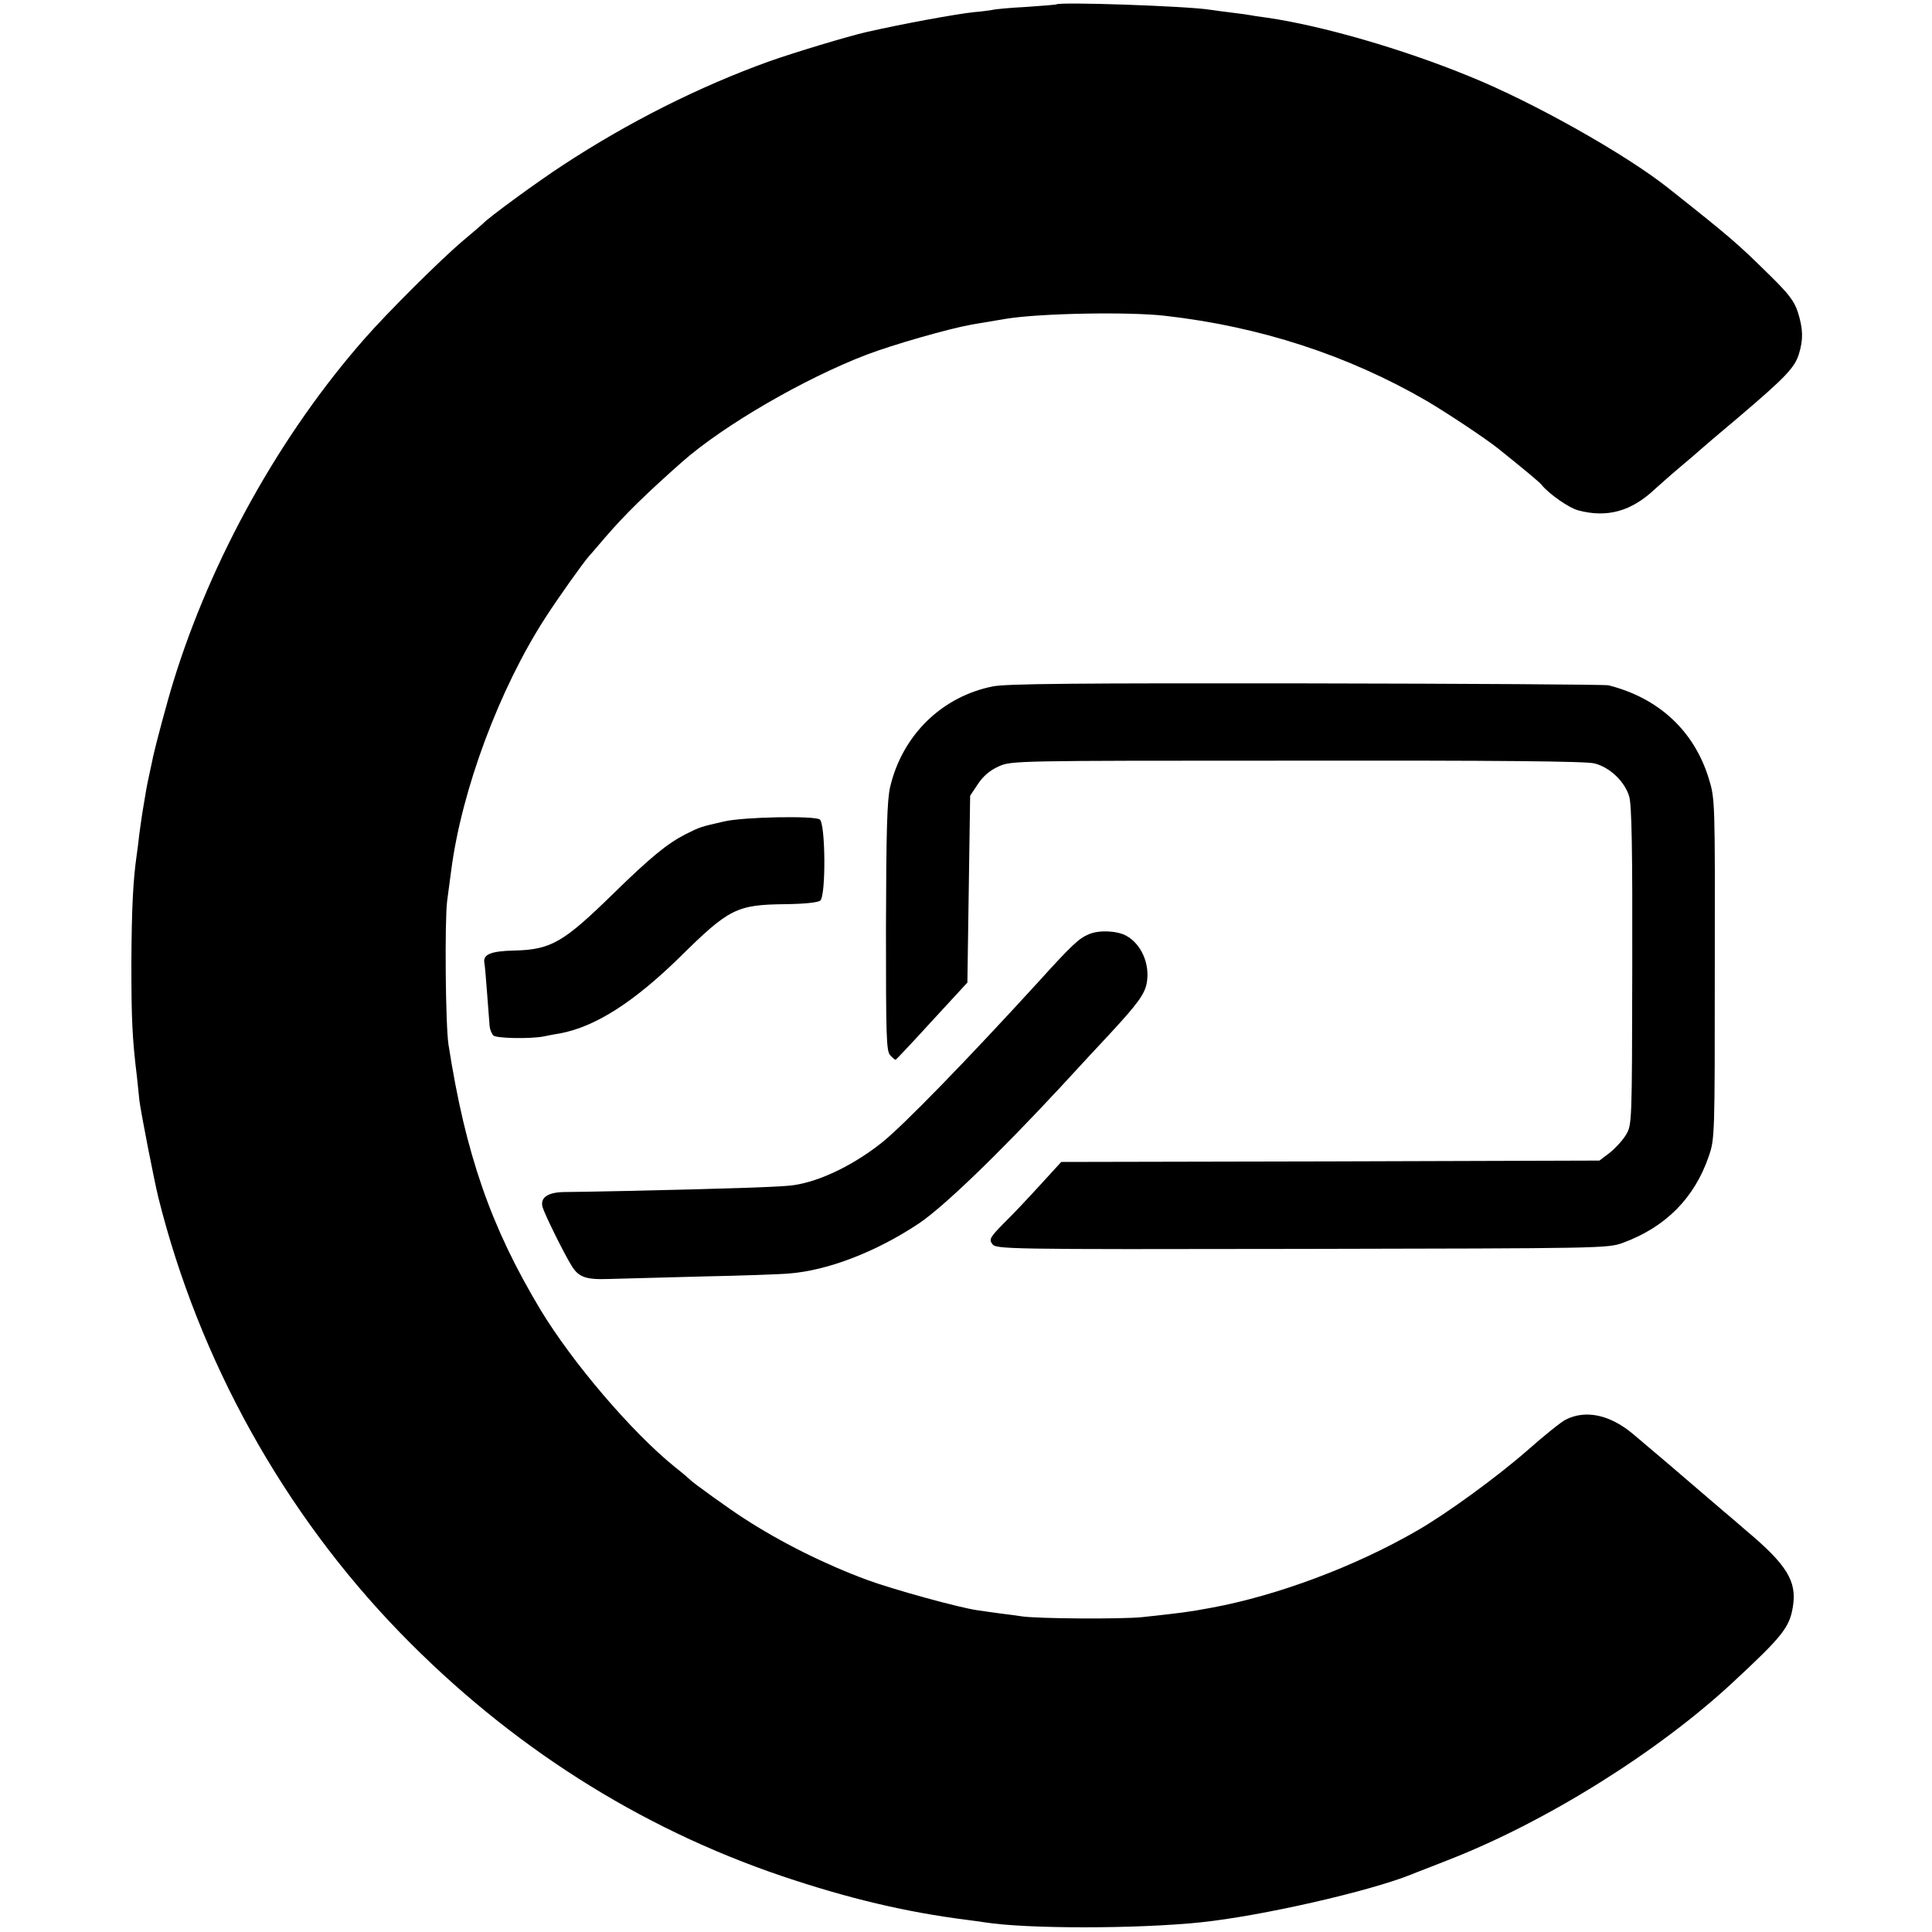
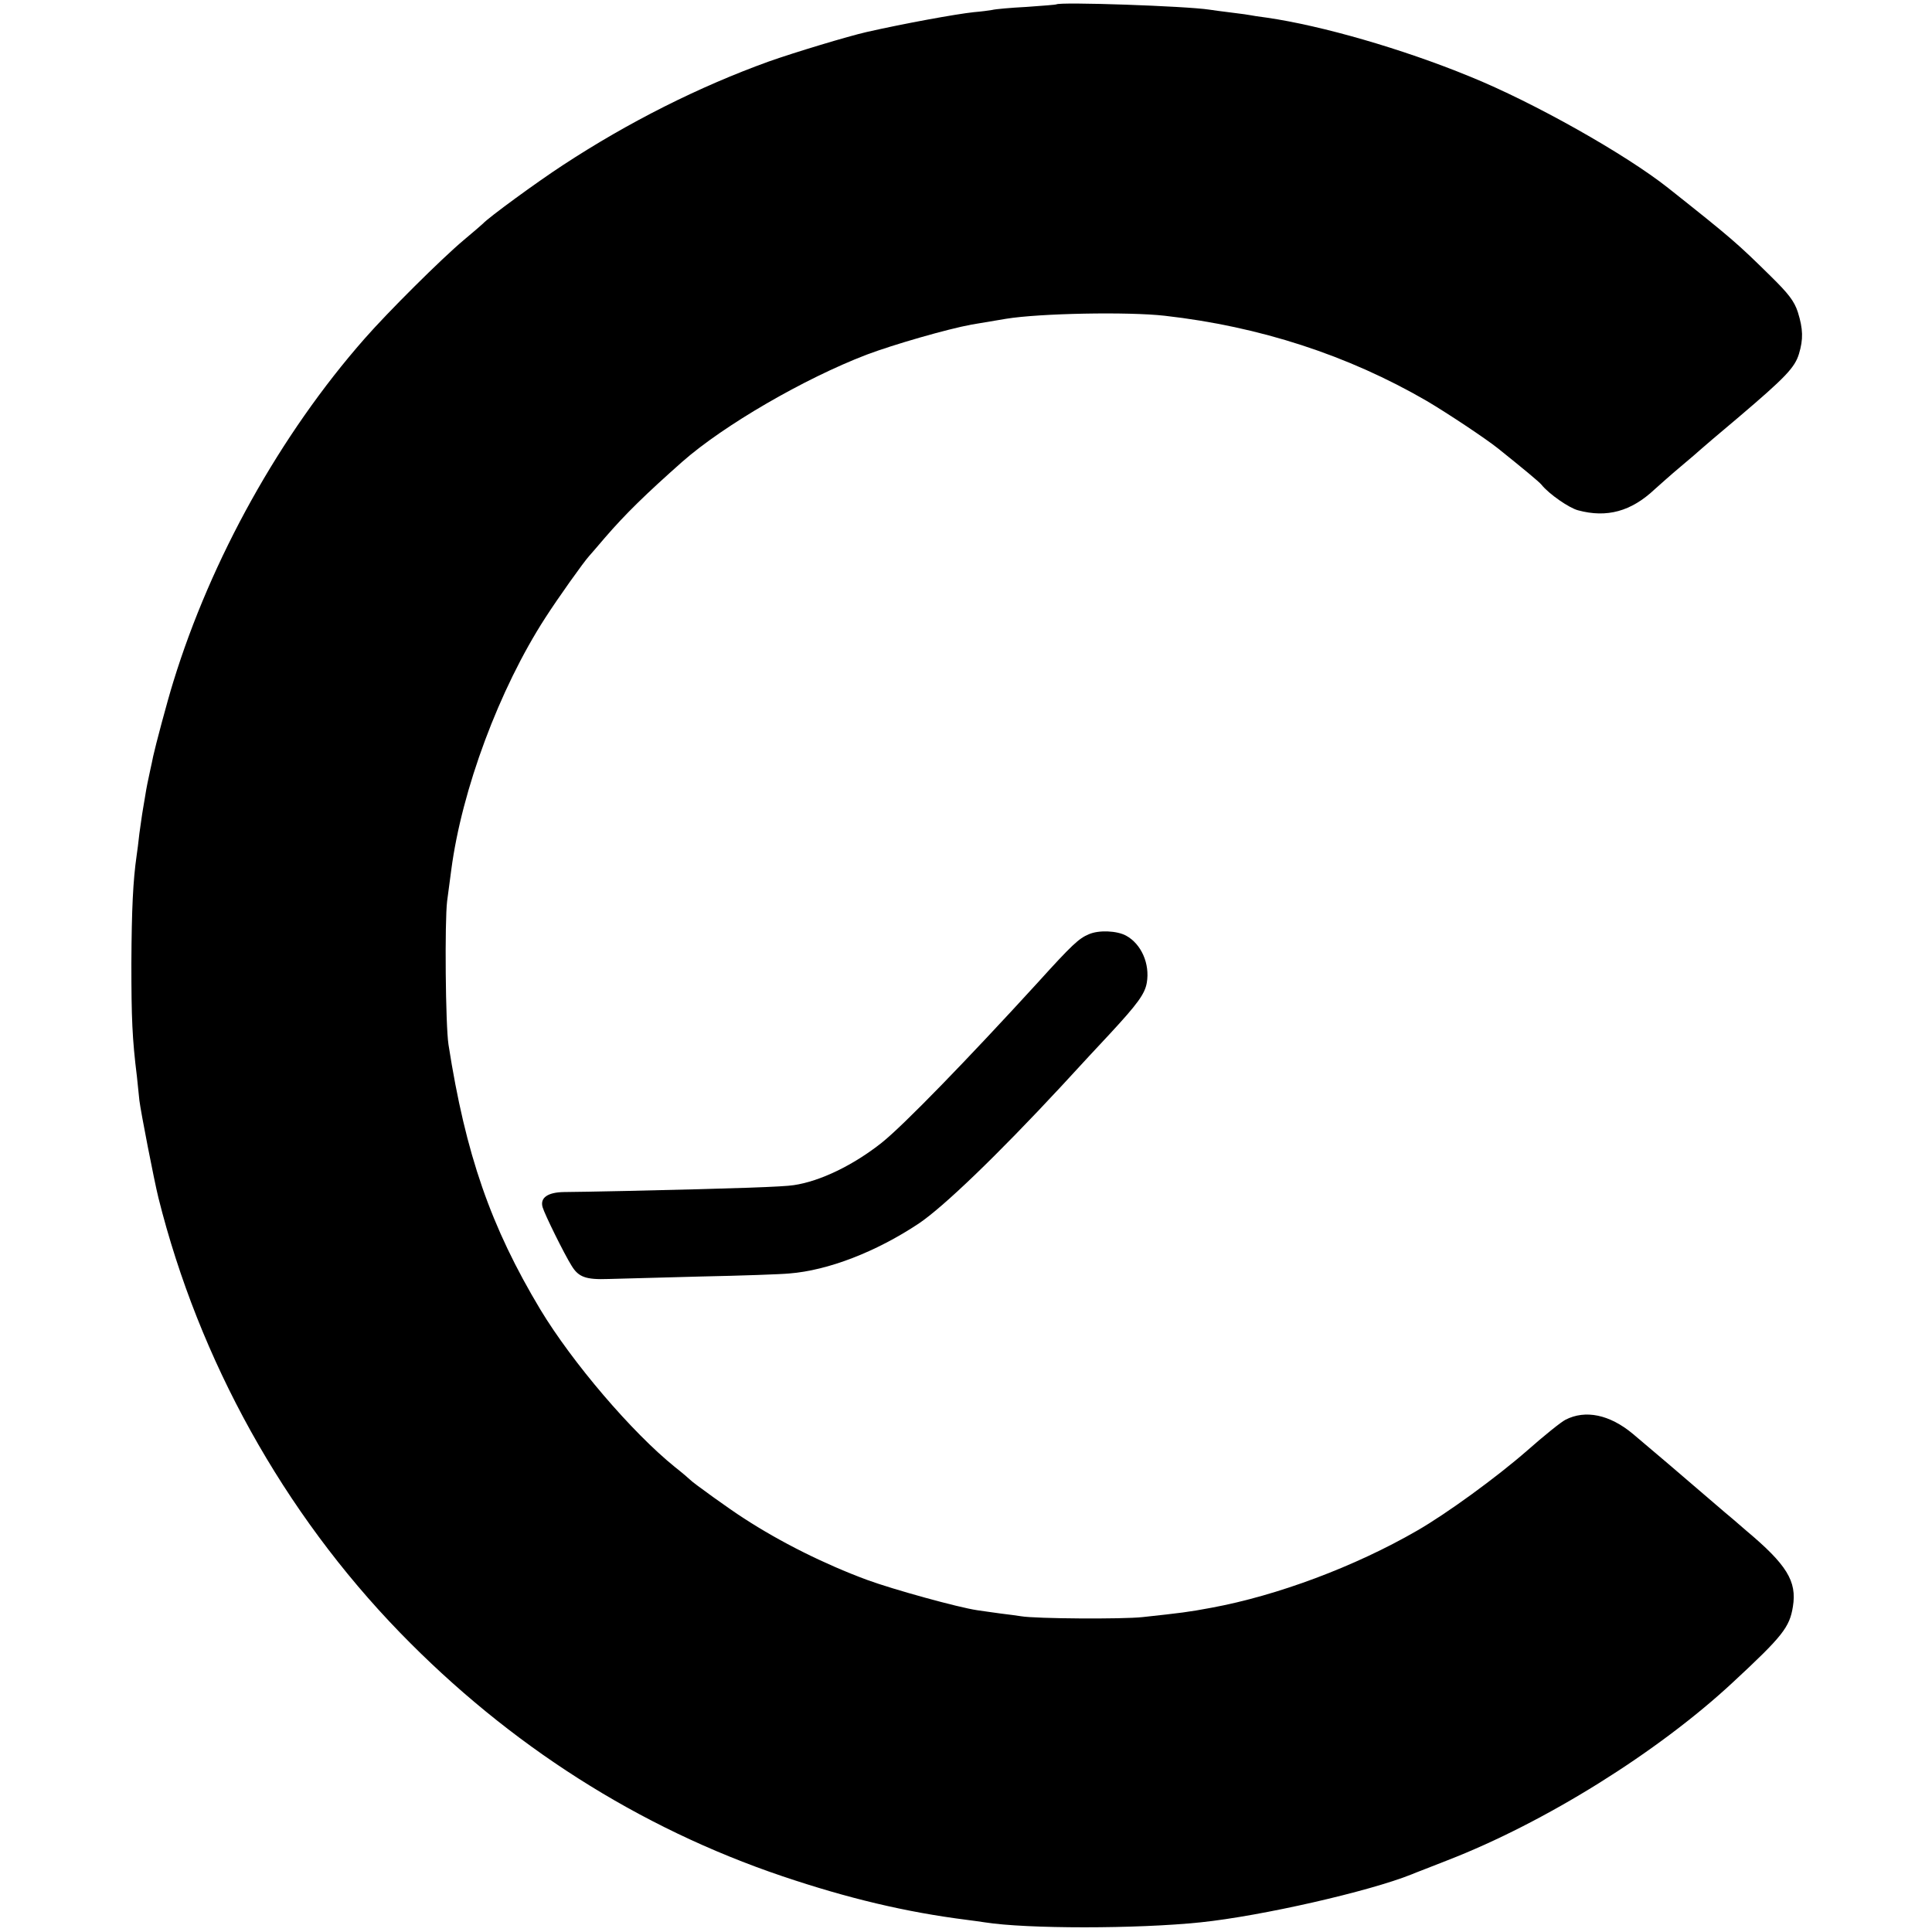
<svg xmlns="http://www.w3.org/2000/svg" version="1.0" width="933.333" height="933.333" viewBox="0 0 700 700">
  <path d="M382.7 1.6c-.1.1-4.9.5-10.7.9-5.8.3-11.4.8-12.5 1.1-1.1.2-4.1.6-6.6.8-6.6.7-25.2 4.1-38.9 7.2-6.6 1.5-26.2 7.4-35.5 10.7-25.2 9.1-50.7 21.9-74.5 37.5-9.5 6.2-27 19-29 21.2-.3.3-3.4 3-7 6-8.1 6.8-27.5 26.1-35.9 35.7-30.6 34.8-55.6 79.8-69.3 124.3-2.3 7.4-6.5 23.3-7.3 27-.3 1.4-.7 3.5-1 4.7-1 4.7-1.3 5.9-2 10.3-.4 2.5-.9 5.2-1 6-.1.8-.6 4-1 7-.3 3-.8 6.6-1 8-1.3 9.1-1.8 19.3-1.9 39 0 19.9.3 27.3 2 41 .2 1.9.6 5.8.9 8.7.5 4.1 5.3 28.8 6.9 35.3 14.7 58.8 45.3 114 87.5 157.5 39.6 40.8 86.5 70.7 138.6 88.3 23.7 8 44.7 13 66.8 15.8 2.3.3 5.3.7 6.5.9 15.1 2.4 55.1 2.4 78.2 0 22.1-2.3 61.1-11.2 76.5-17.4 1.1-.5 7-2.7 13-5.1 35.3-13.7 76.1-39.1 103.4-64.5 18-16.7 20.5-19.9 21.7-27.4 1.5-9.2-2.2-15.2-17-27.6-3.2-2.8-6.6-5.7-7.6-6.5-15.1-13-28.6-24.5-33.4-28.5-8.4-7-17.2-8.8-24.4-5.1-1.6.8-7.8 5.8-13.8 11.1-11.1 9.7-29.2 22.9-40 29.1-22.5 13-50.6 23.5-74.4 27.9-8.5 1.6-11.2 1.9-25 3.4-7.2.8-38.8.6-44-.3-1.4-.2-4.8-.7-7.5-1-2.8-.4-6.6-.9-8.5-1.2-6.8-1-30.4-7.5-39.9-11-15.4-5.7-31.4-13.7-44.6-22.3-4.6-2.9-18.8-13.1-19.5-14-.3-.3-2.7-2.4-5.5-4.6-15.6-12.6-37.1-37.8-48.7-57-18-30-27.1-56.2-33.3-96-1.1-7-1.4-44.7-.5-52 .5-3.9 1.2-8.9 1.5-11.3 3.8-29 17.4-65.6 34.1-91.4 4.5-7 13.8-20.1 15.9-22.4.5-.6 3.1-3.5 5.6-6.5 7.5-8.7 14.9-15.9 28.1-27.6 15-13.2 44.1-30.1 66.8-38.8 9.8-3.7 29.3-9.3 38-10.9 3.6-.6 9-1.5 12.5-2.1 12.2-2 44.3-2.6 57.5-1.1 34.5 3.9 66.4 14.3 95 30.9 7.6 4.5 21.3 13.6 25.8 17.2 9.1 7.3 14.9 12.1 15.7 13.1 2.7 3.4 10.1 8.5 13.3 9.3 10.4 2.8 19.2.4 27.7-7.6 1.7-1.5 5.9-5.3 9.5-8.3 3.6-3 6.7-5.7 7-6 .3-.3 6.6-5.7 14-11.9 16.8-14.3 20.3-17.9 21.8-22.9 1.6-5.3 1.5-9-.4-15.1-1.3-4-3.4-6.7-9.8-13-12.2-12-14-13.6-37.2-32-15.4-12.2-48.7-31-71.9-40.4C508.1 17.7 479 9.3 459 6.4c-3-.4-5.7-.8-6-.9-.3-.1-3.2-.5-6.5-.9s-7-.9-8.3-1.1c-8.3-1.3-54.5-2.9-55.5-1.9z" />
-   <path d="M359.7 248.7c-18.5 3.7-32.8 17.7-37.2 36.5-1.1 4.9-1.4 15.5-1.5 50.9 0 39.6.1 44.9 1.6 46.3.8.9 1.7 1.6 1.9 1.6.1 0 6.1-6.3 13.1-14l12.9-14 .5-33.8.5-33.9 2.8-4.2c1.9-2.9 4.4-5 7.5-6.4 4.7-2.1 5.3-2.1 108.1-2.1 72.7-.1 104.8.2 107.8 1 5.6 1.4 11 6.6 12.6 12 .9 3.1 1.2 19.3 1.1 61.5-.1 57.2-.1 57.4-2.3 61.1-1.2 2-3.9 4.9-5.9 6.5l-3.7 2.8-97.5.3-97.5.2-7.5 8.2c-4.1 4.5-10 10.8-13.2 13.9-5.1 5.2-5.5 5.9-4.3 7.6 1.4 1.9 3.7 2 112.2 1.8 108.7-.2 110.9-.2 116.3-2.2 15.5-5.7 25.9-16.2 31.1-31.3 2.2-6.4 2.2-7.1 2.2-68 .1-61.3.1-61.5-2.2-69-5.3-17.2-18.1-29.1-36.3-33.7-1.3-.3-50.6-.6-109.6-.7-82.3-.1-108.7.1-113.5 1.1zM262.5 297.6c-8.8 2-8.8 2-14.2 4.7-6.6 3.4-12.7 8.4-26 21.4-18.1 17.7-22.6 20.4-36 20.7-8.5.2-11.4 1.4-10.8 4.5.2.9.6 6 1 11.2l.9 11.7c.1 1.2.7 2.7 1.4 3.4 1 1 13.3 1.3 18.3.3 1.3-.3 4-.8 5.9-1.1 12.7-2.4 26.5-11.2 43.2-27.5 18-17.8 20.7-19.1 38.4-19.3 7.1-.1 11.7-.6 12.6-1.3 2.1-1.8 1.9-28-.2-29.4-2.2-1.4-27.5-.9-34.5.7z" />
  <path d="M394.5 338.5c-3.6 1.5-6.1 3.8-18.5 17.5-25.4 27.8-48.6 51.7-56.5 58-10.2 8.1-22.3 14-31.9 15.4-3.7.6-20.2 1.2-60.6 2.1-9.6.2-19.8.4-22.7.4-5.9.1-8.7 2.1-7.7 5.5.7 2.5 7.8 16.9 10.5 21.2 2.5 4.1 5.1 5.1 13.4 4.8 3.9-.1 18.9-.5 33.5-.9 14.6-.3 29-.8 32-1.1 14-1.1 31.4-7.8 46.9-18.1 8.9-6 28.1-24.4 51.6-49.7 6.6-7.2 14.5-15.7 17.6-19 10.1-10.9 12.7-14.5 13.4-18.5 1.2-6.9-2-14.1-7.5-17.1-3.3-1.8-9.9-2.1-13.5-.5z" />
</svg>